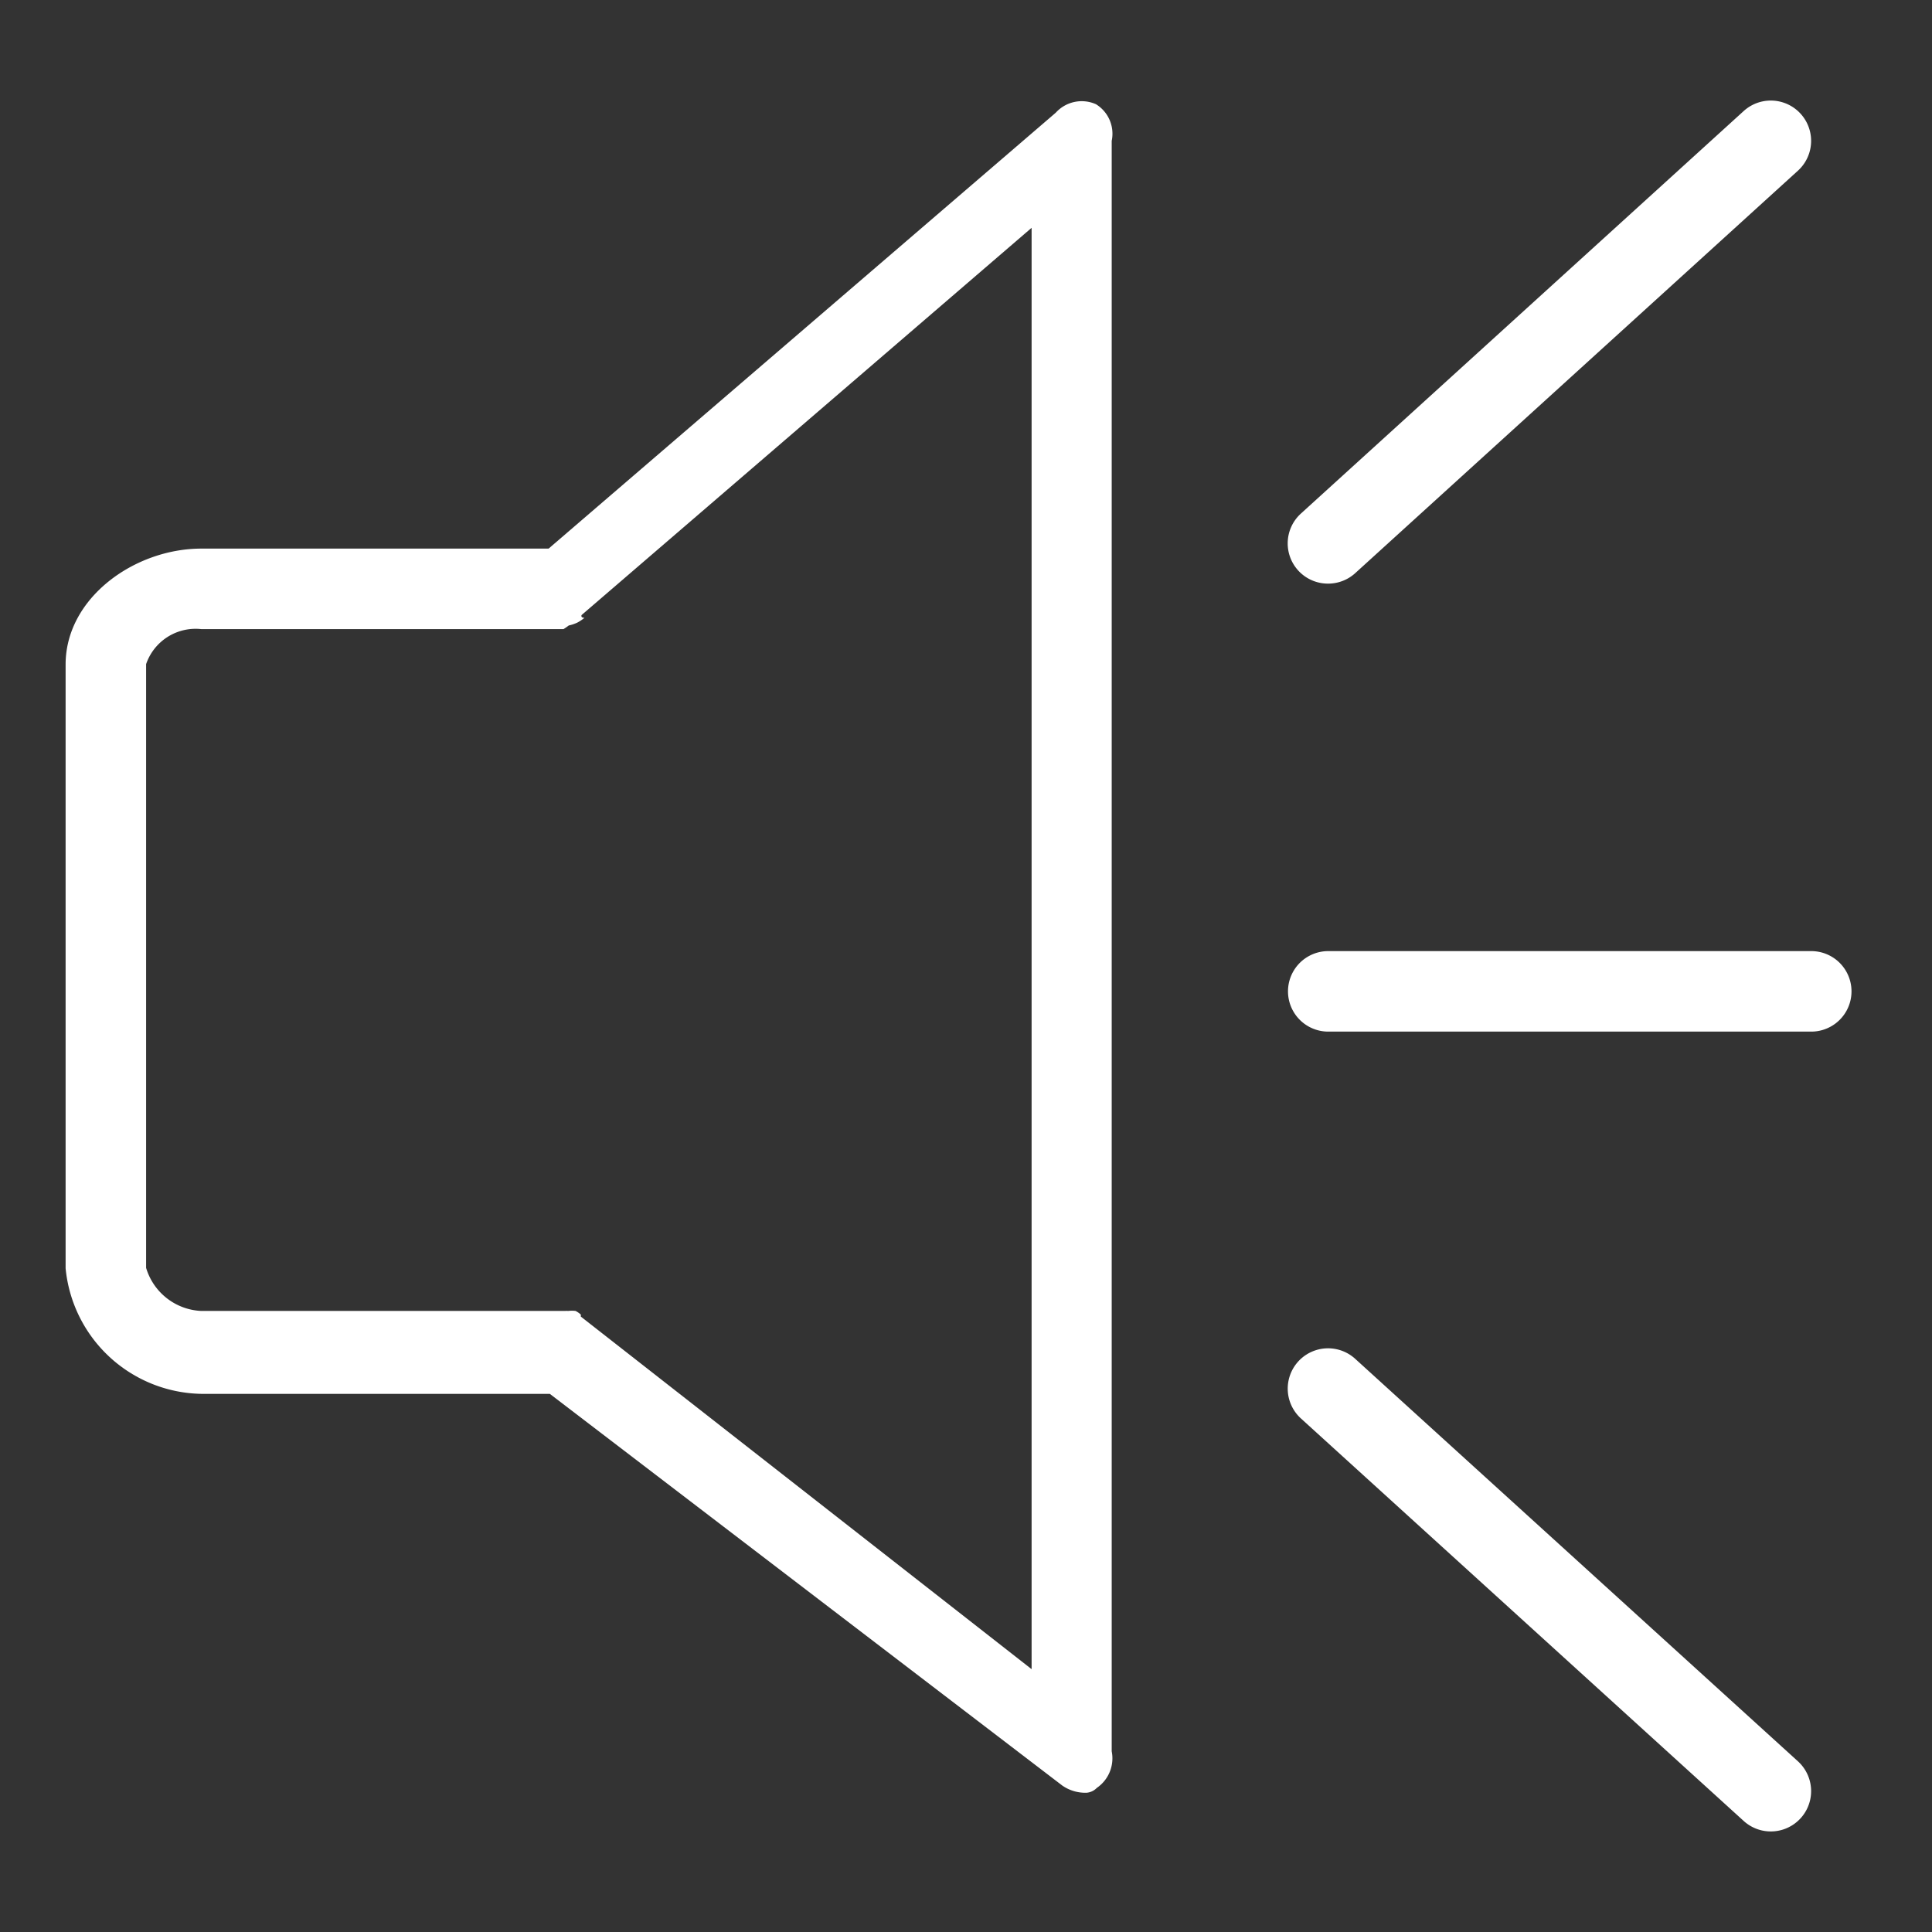
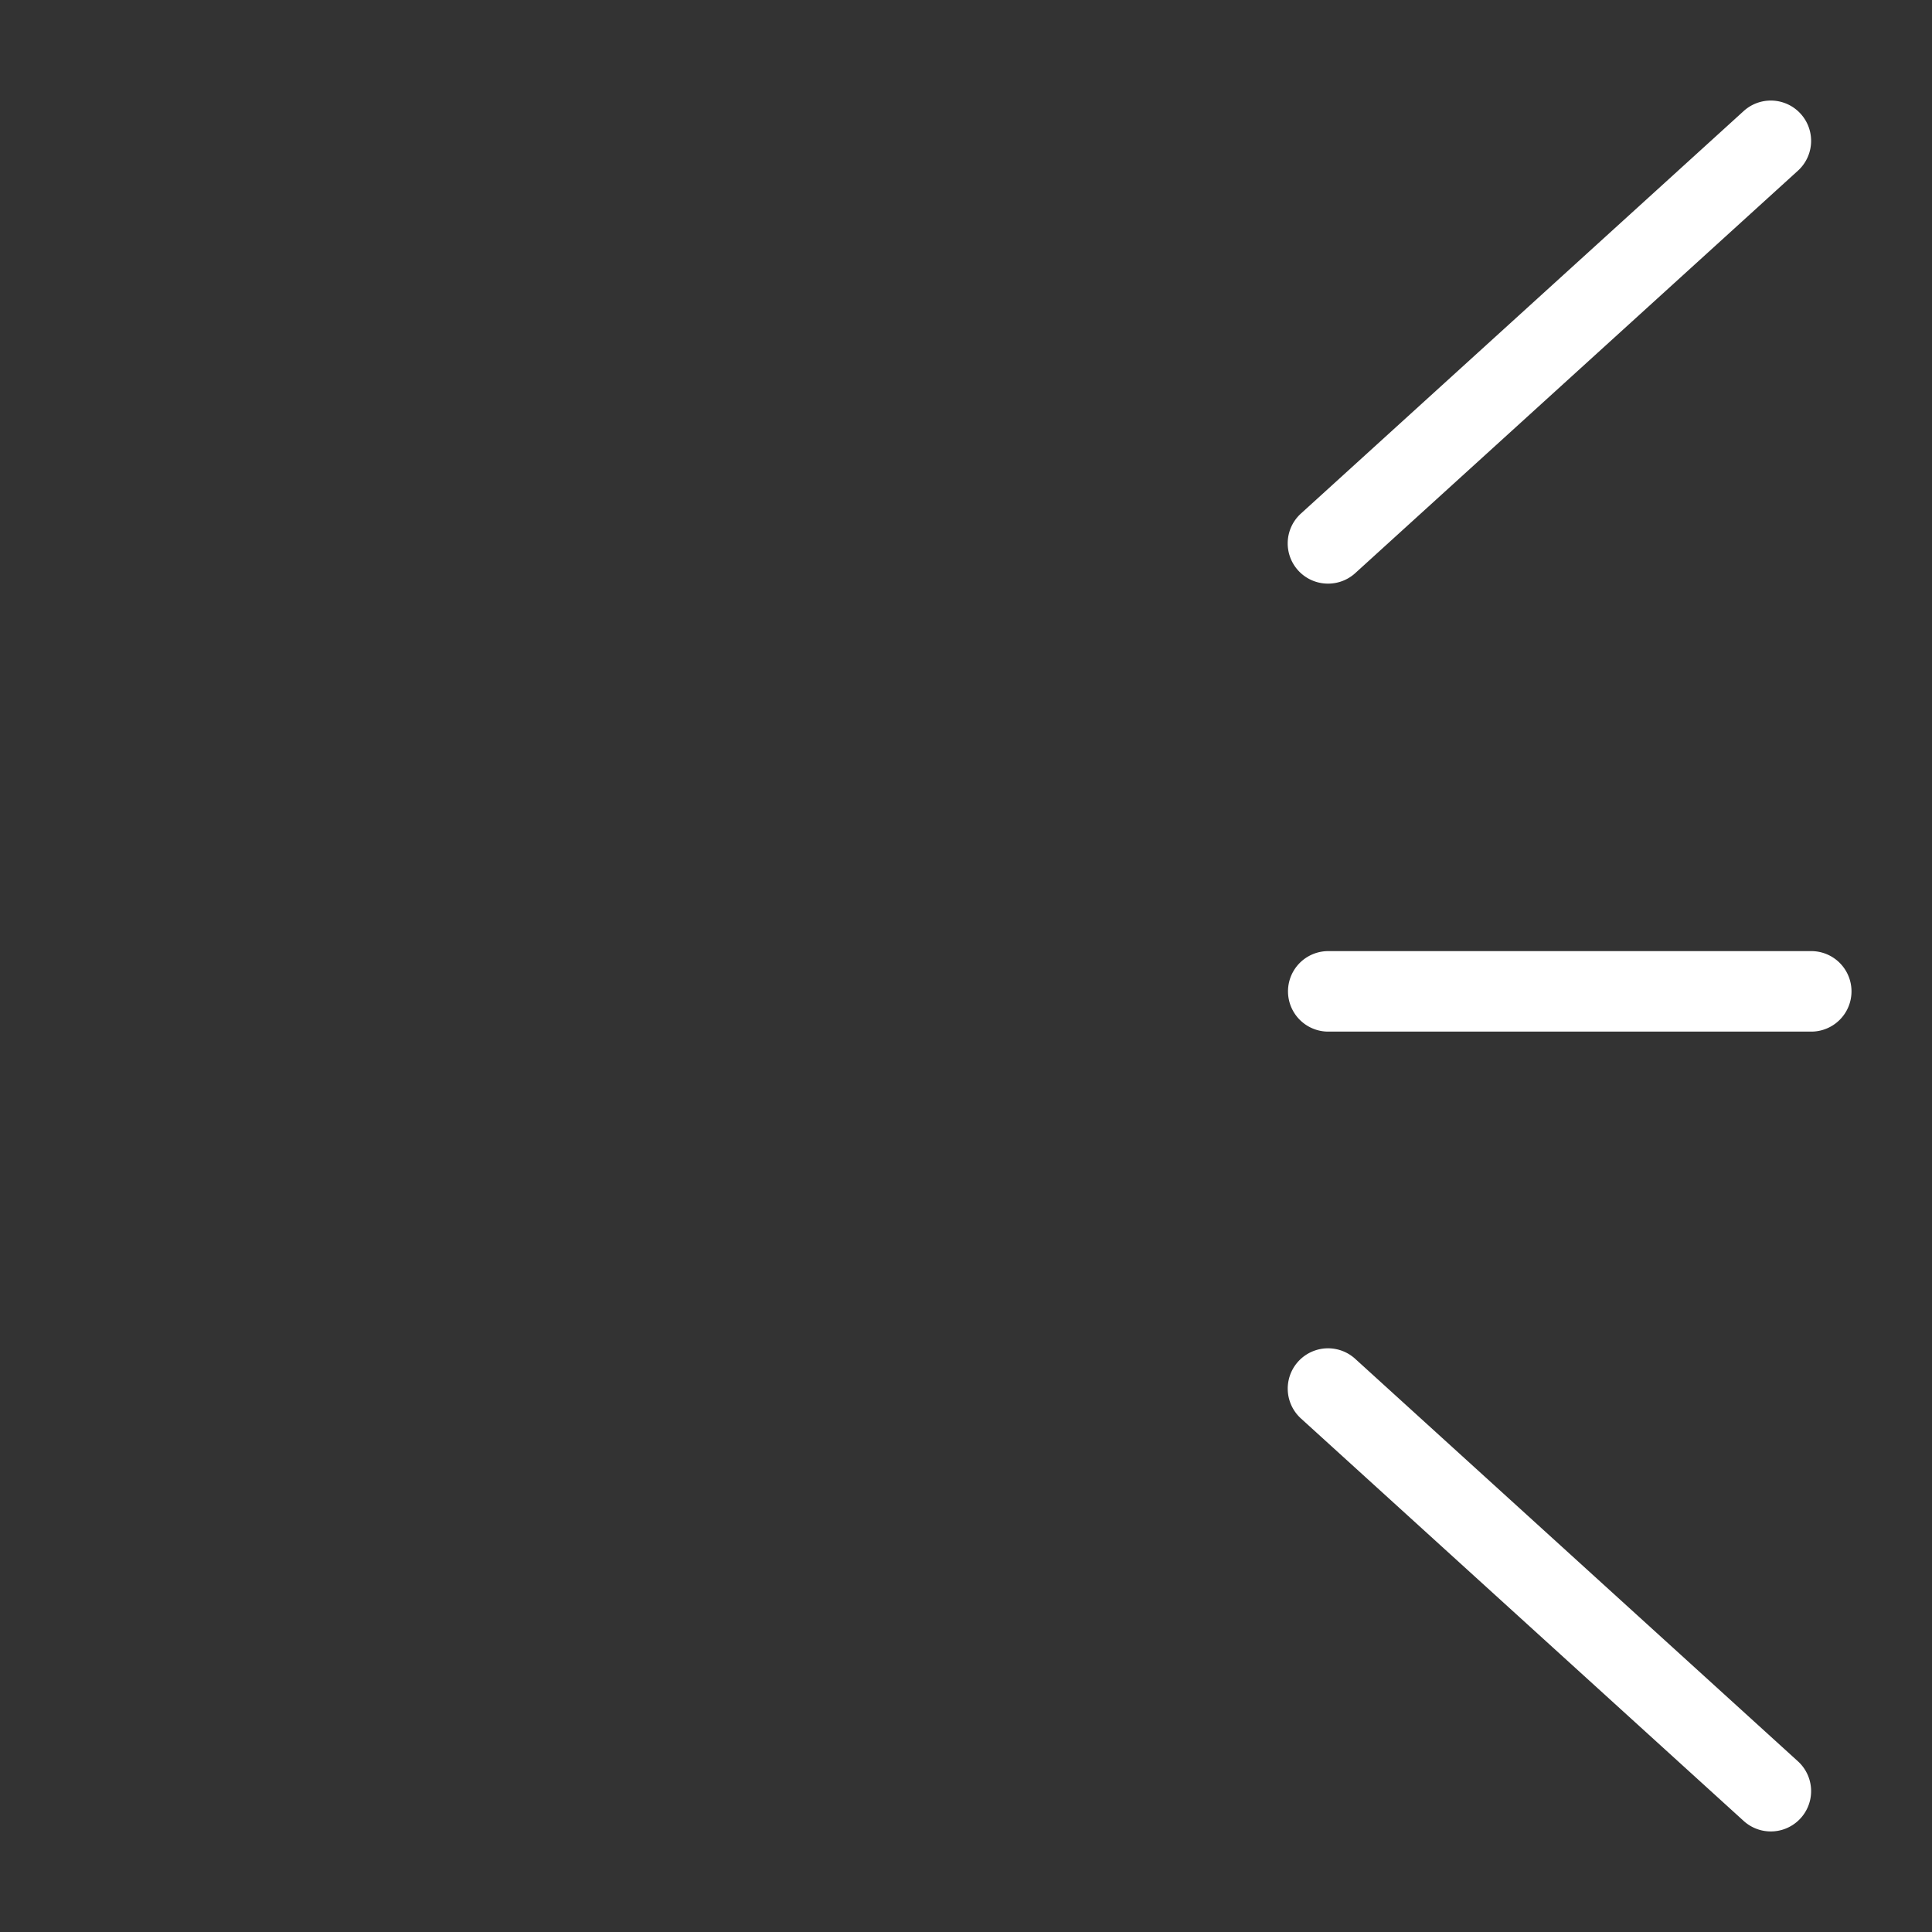
<svg xmlns="http://www.w3.org/2000/svg" viewBox="0 0 1024 1024" version="1.1" p-id="4282">
  <rect x="0" y="0" width="1024" height="1024" fill="#333333" stroke="none" />
  <path d="M718.293 720.213a21.333 21.333 0 0 0-28.8 31.573l234.667 213.333a21.333 21.333 0 1 0 28.8-31.573zM960 504.107H704a21.333 21.333 0 0 0 0 42.667h256a21.333 21.333 0 0 0 0-42.667zM704 309.333a21.333 21.333 0 0 0 14.293-5.547l234.667-213.333a21.333 21.333 0 0 0-28.8-31.573l-234.667 213.333A21.333 21.333 0 0 0 704 309.333z" fill="#ffffff" p-id="4283" />
-   <path d="M580.907 55.253a18.56 18.56 0 0 0-21.333 4.48l-268.8 231.04H106.667c-35.2 0-71.893 26.027-71.893 61.44v320A73.6 73.6 0 0 0 106.667 738.773h184.747l271.573 207.573a21.333 21.333 0 0 0 13.013 3.84 8.533 8.533 0 0 0 5.333-2.56 18.987 18.987 0 0 0 7.893-19.413V74.667a18.347 18.347 0 0 0-8.32-19.413z m-34.133 829.44l-238.933-186.88a6.827 6.827 0 0 0 0-1.067 13.013 13.013 0 0 0-2.773-1.92 16 16 0 0 0-3.84 0 18.347 18.347 0 0 0-1.92 0H106.667a32 32 0 0 1-29.227-22.827v-320A27.733 27.733 0 0 1 106.667 333.44h192a29.44 29.44 0 0 0 2.773-1.92 21.333 21.333 0 0 0 4.48-1.493 21.333 21.333 0 0 0 3.84-2.56s-2.133 0-1.493-1.493l238.507-205.227v763.947z" fill="#ffffff" p-id="4284" />
</svg>